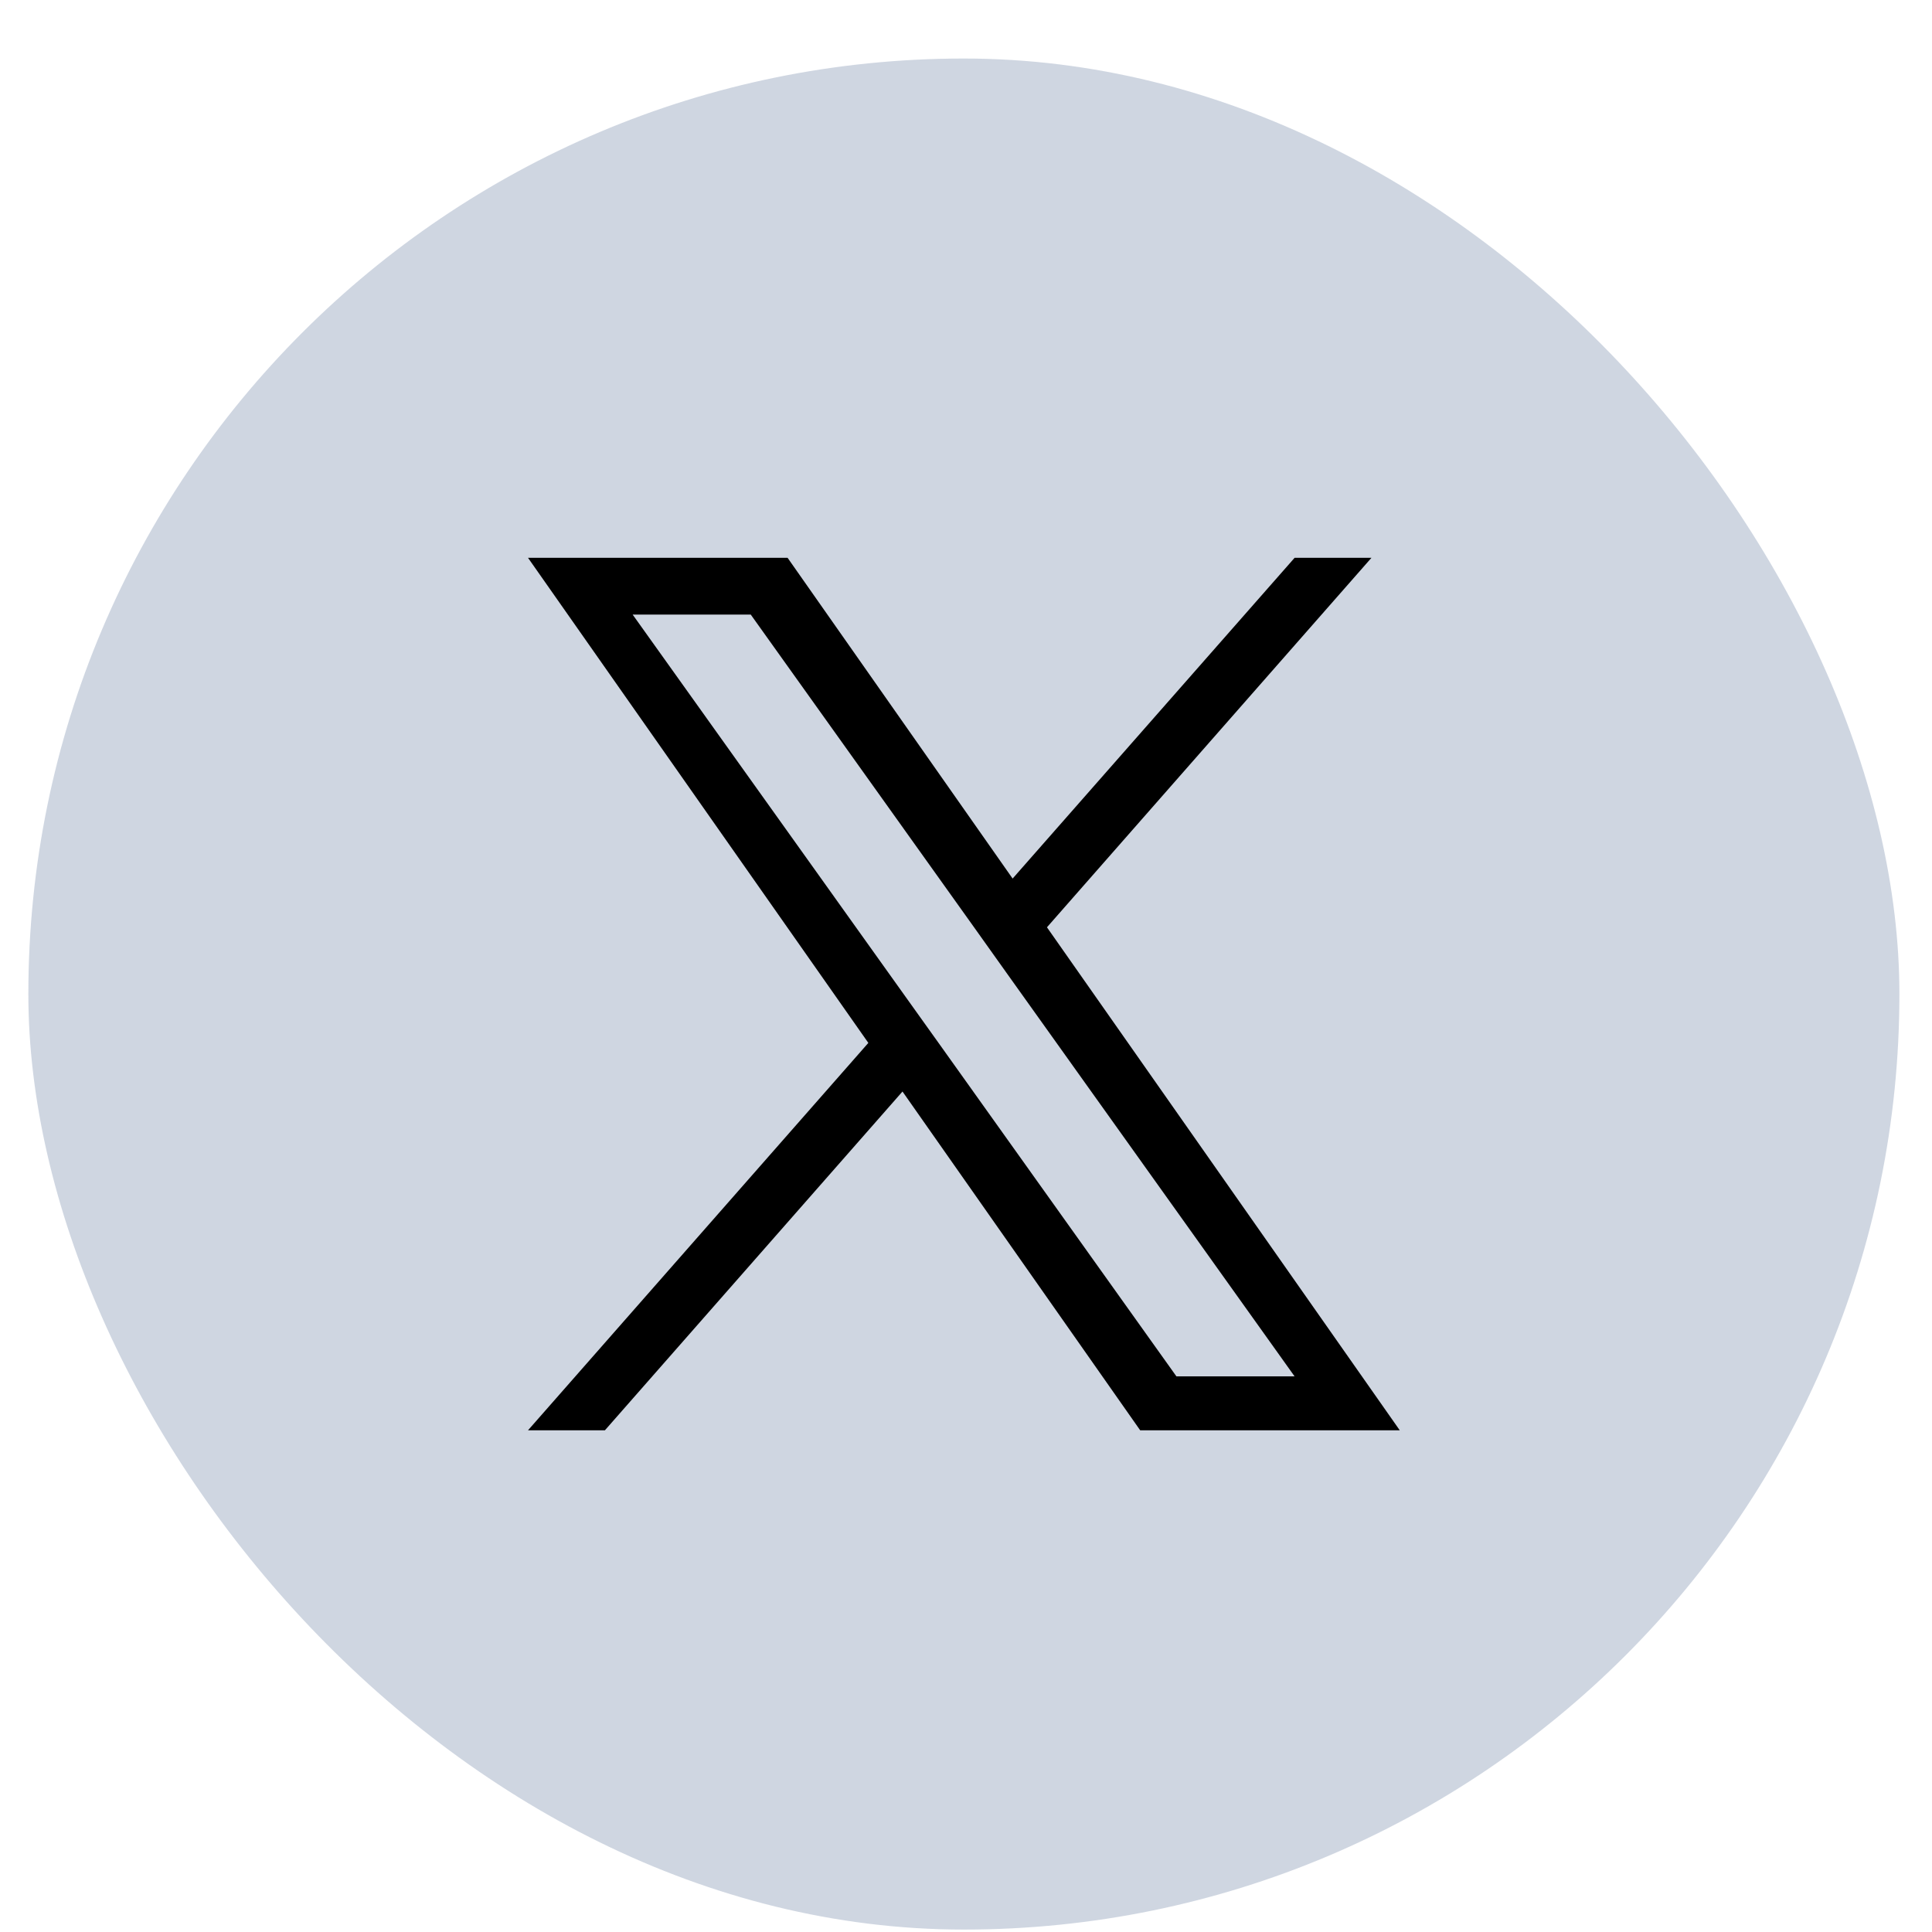
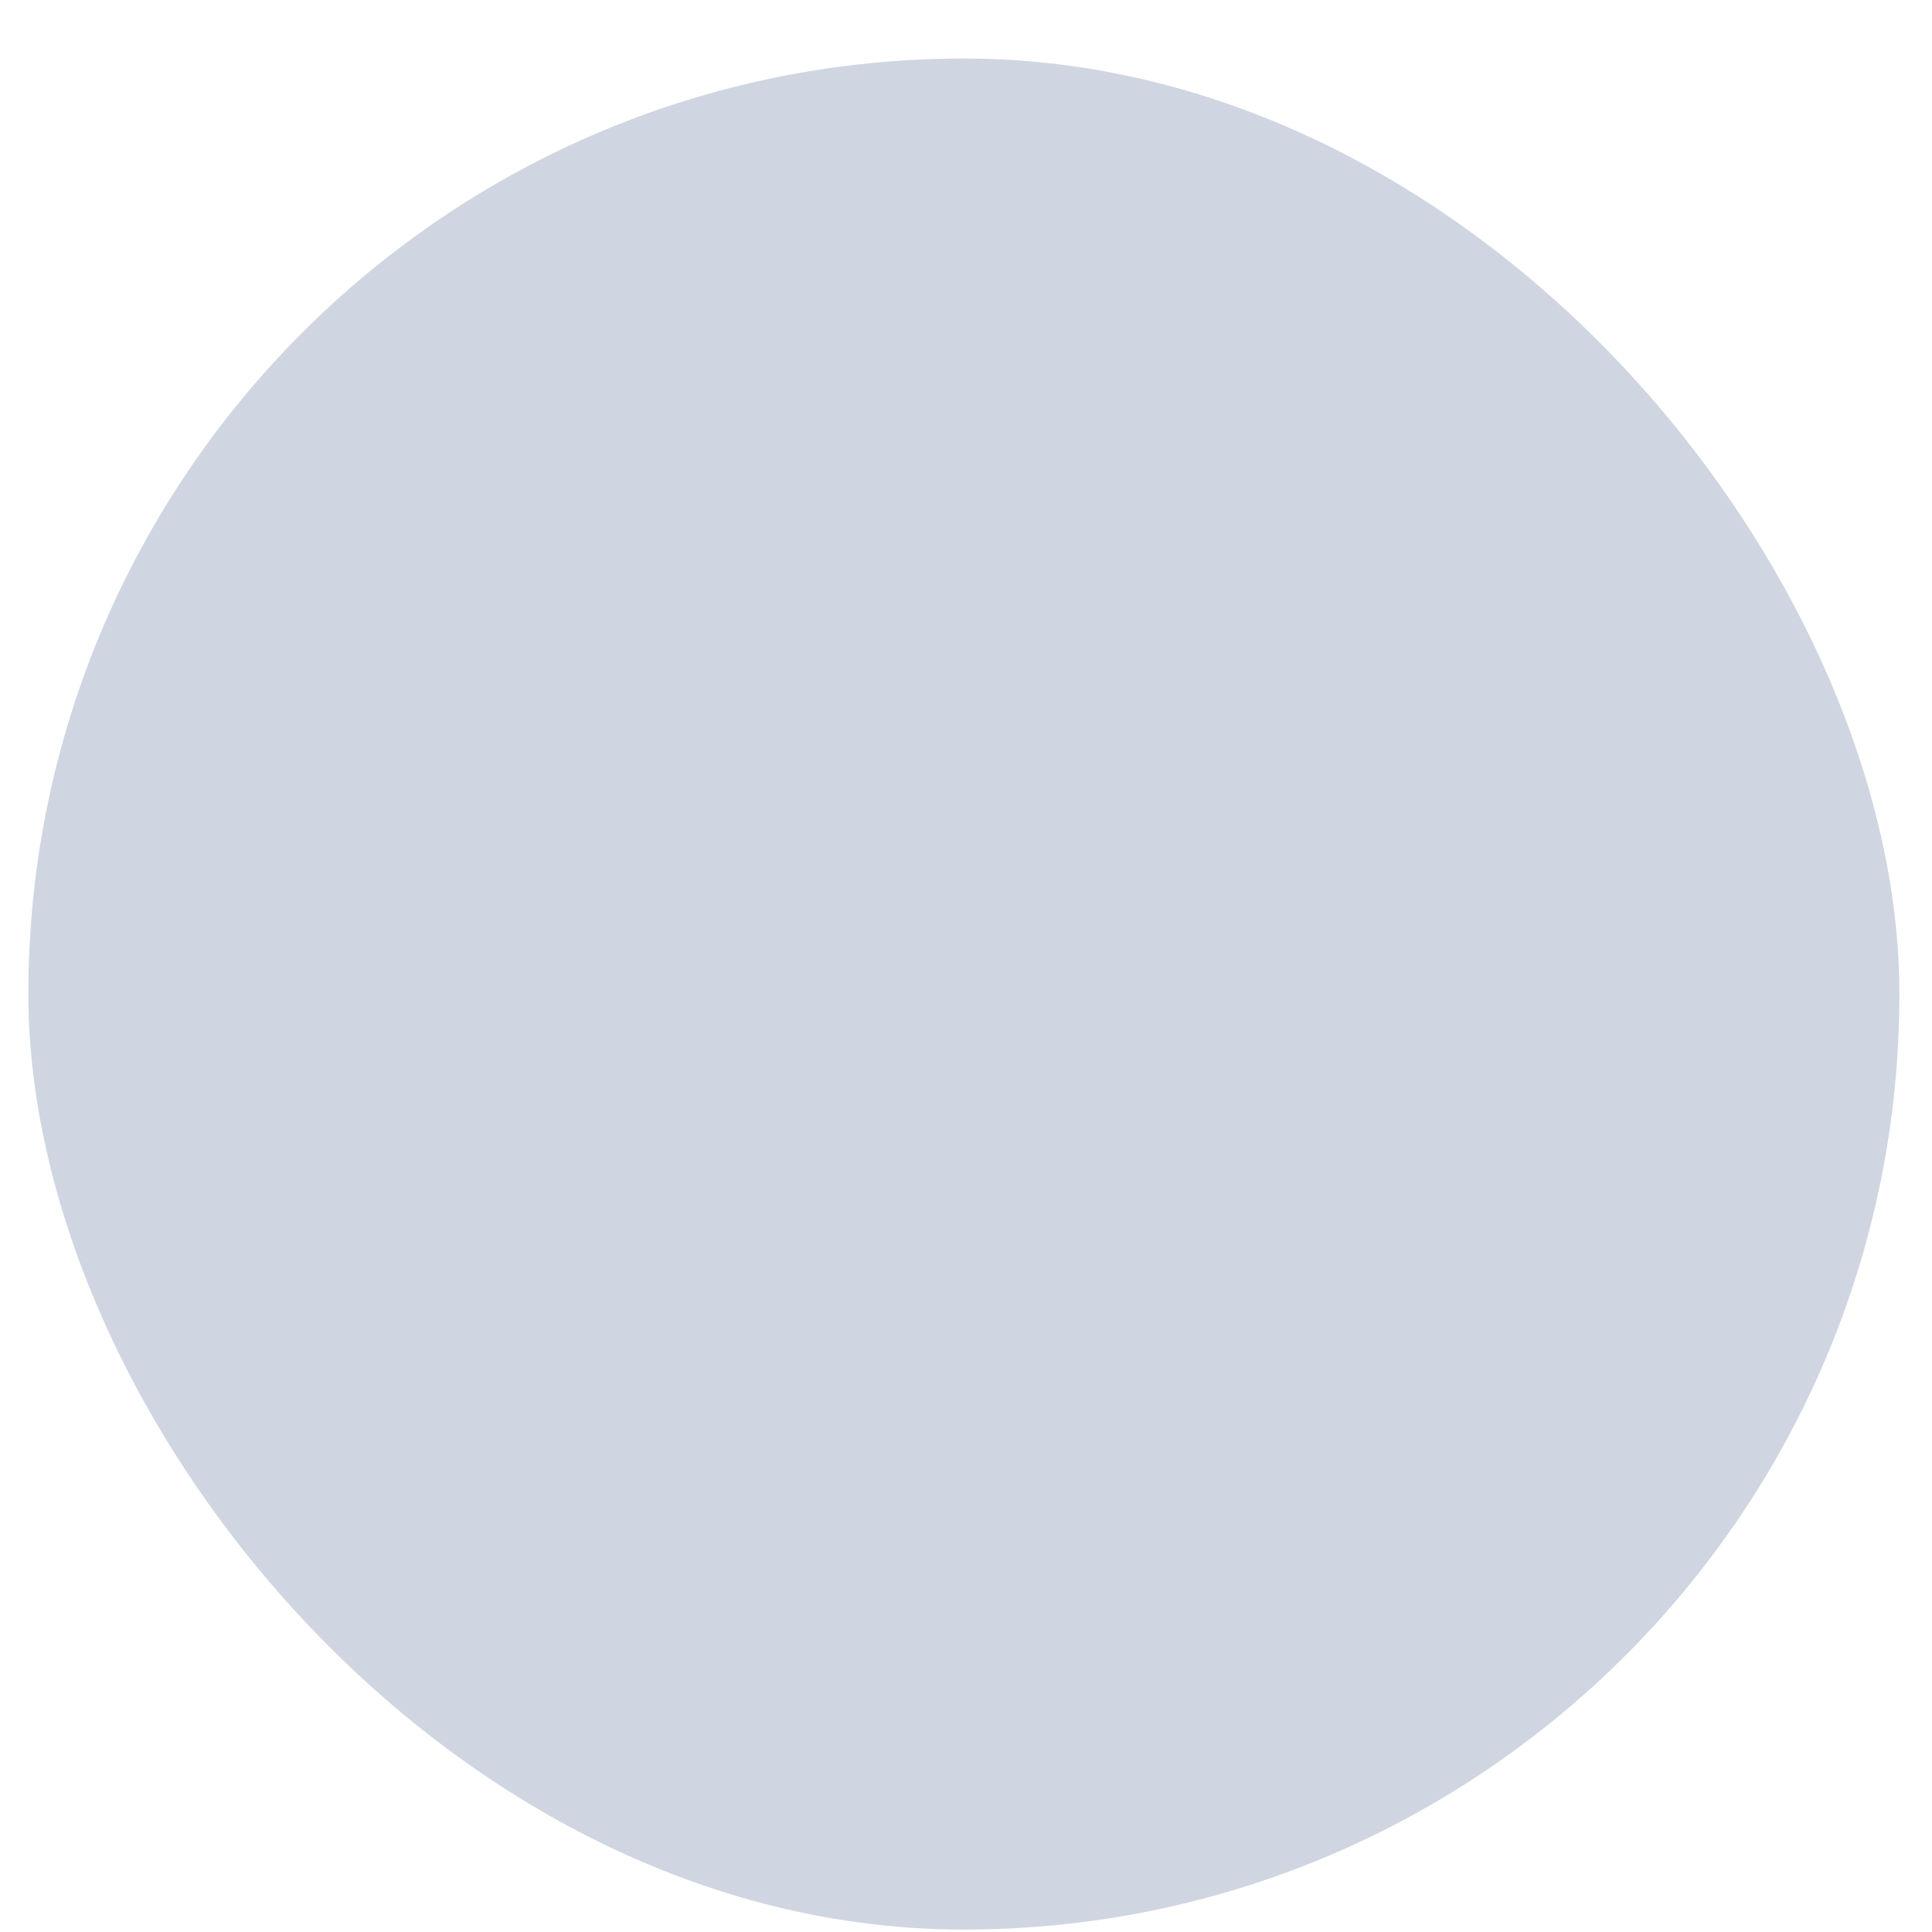
<svg xmlns="http://www.w3.org/2000/svg" width="31" height="31" viewBox="0 0 31 31" fill="none">
  <rect x="0.455" y="0.939" width="30.022" height="30.022" rx="15.011" fill="#415D8B" fill-opacity="0.25" />
-   <path d="M16.799 14.879L22.006 8.95H20.773L16.248 14.097L12.637 8.95H8.472L13.933 16.734L8.472 22.95H9.706L14.481 17.514L18.295 22.95H22.46L16.799 14.879ZM15.108 16.802L14.554 16.027L10.151 9.861H12.046L15.601 14.839L16.153 15.614L20.772 22.084H18.876L15.108 16.802Z" fill="black" />
</svg>